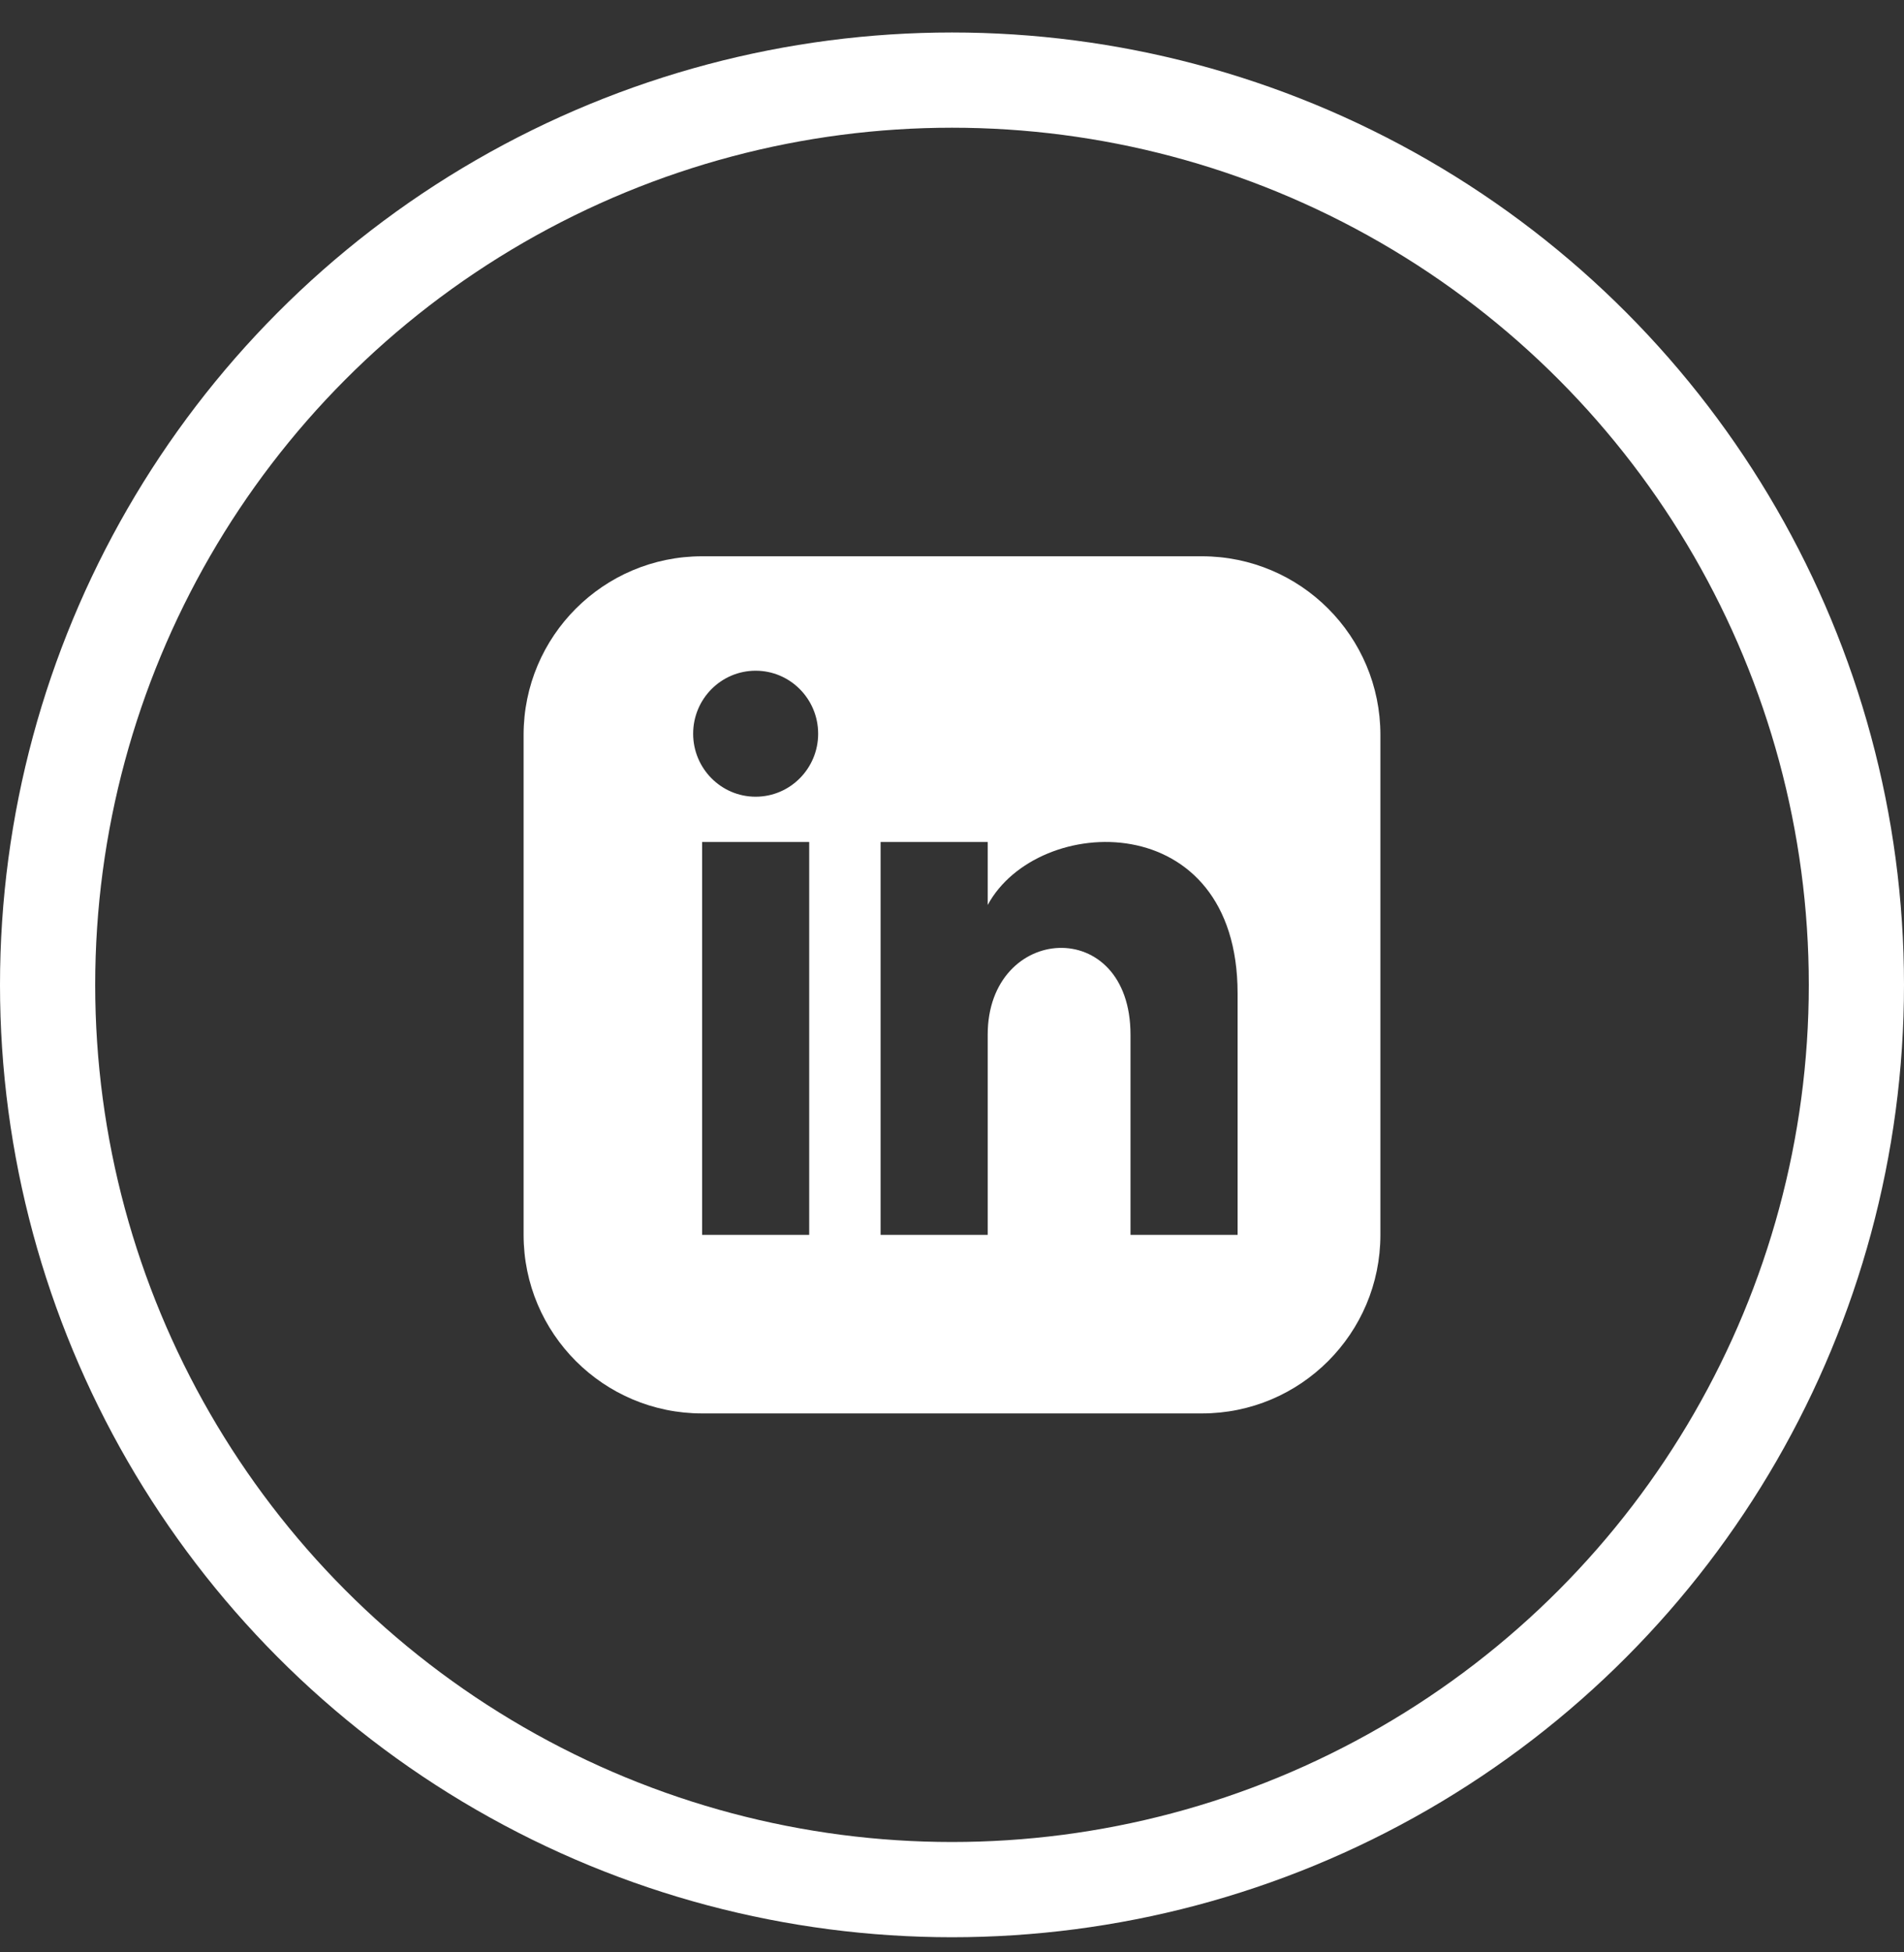
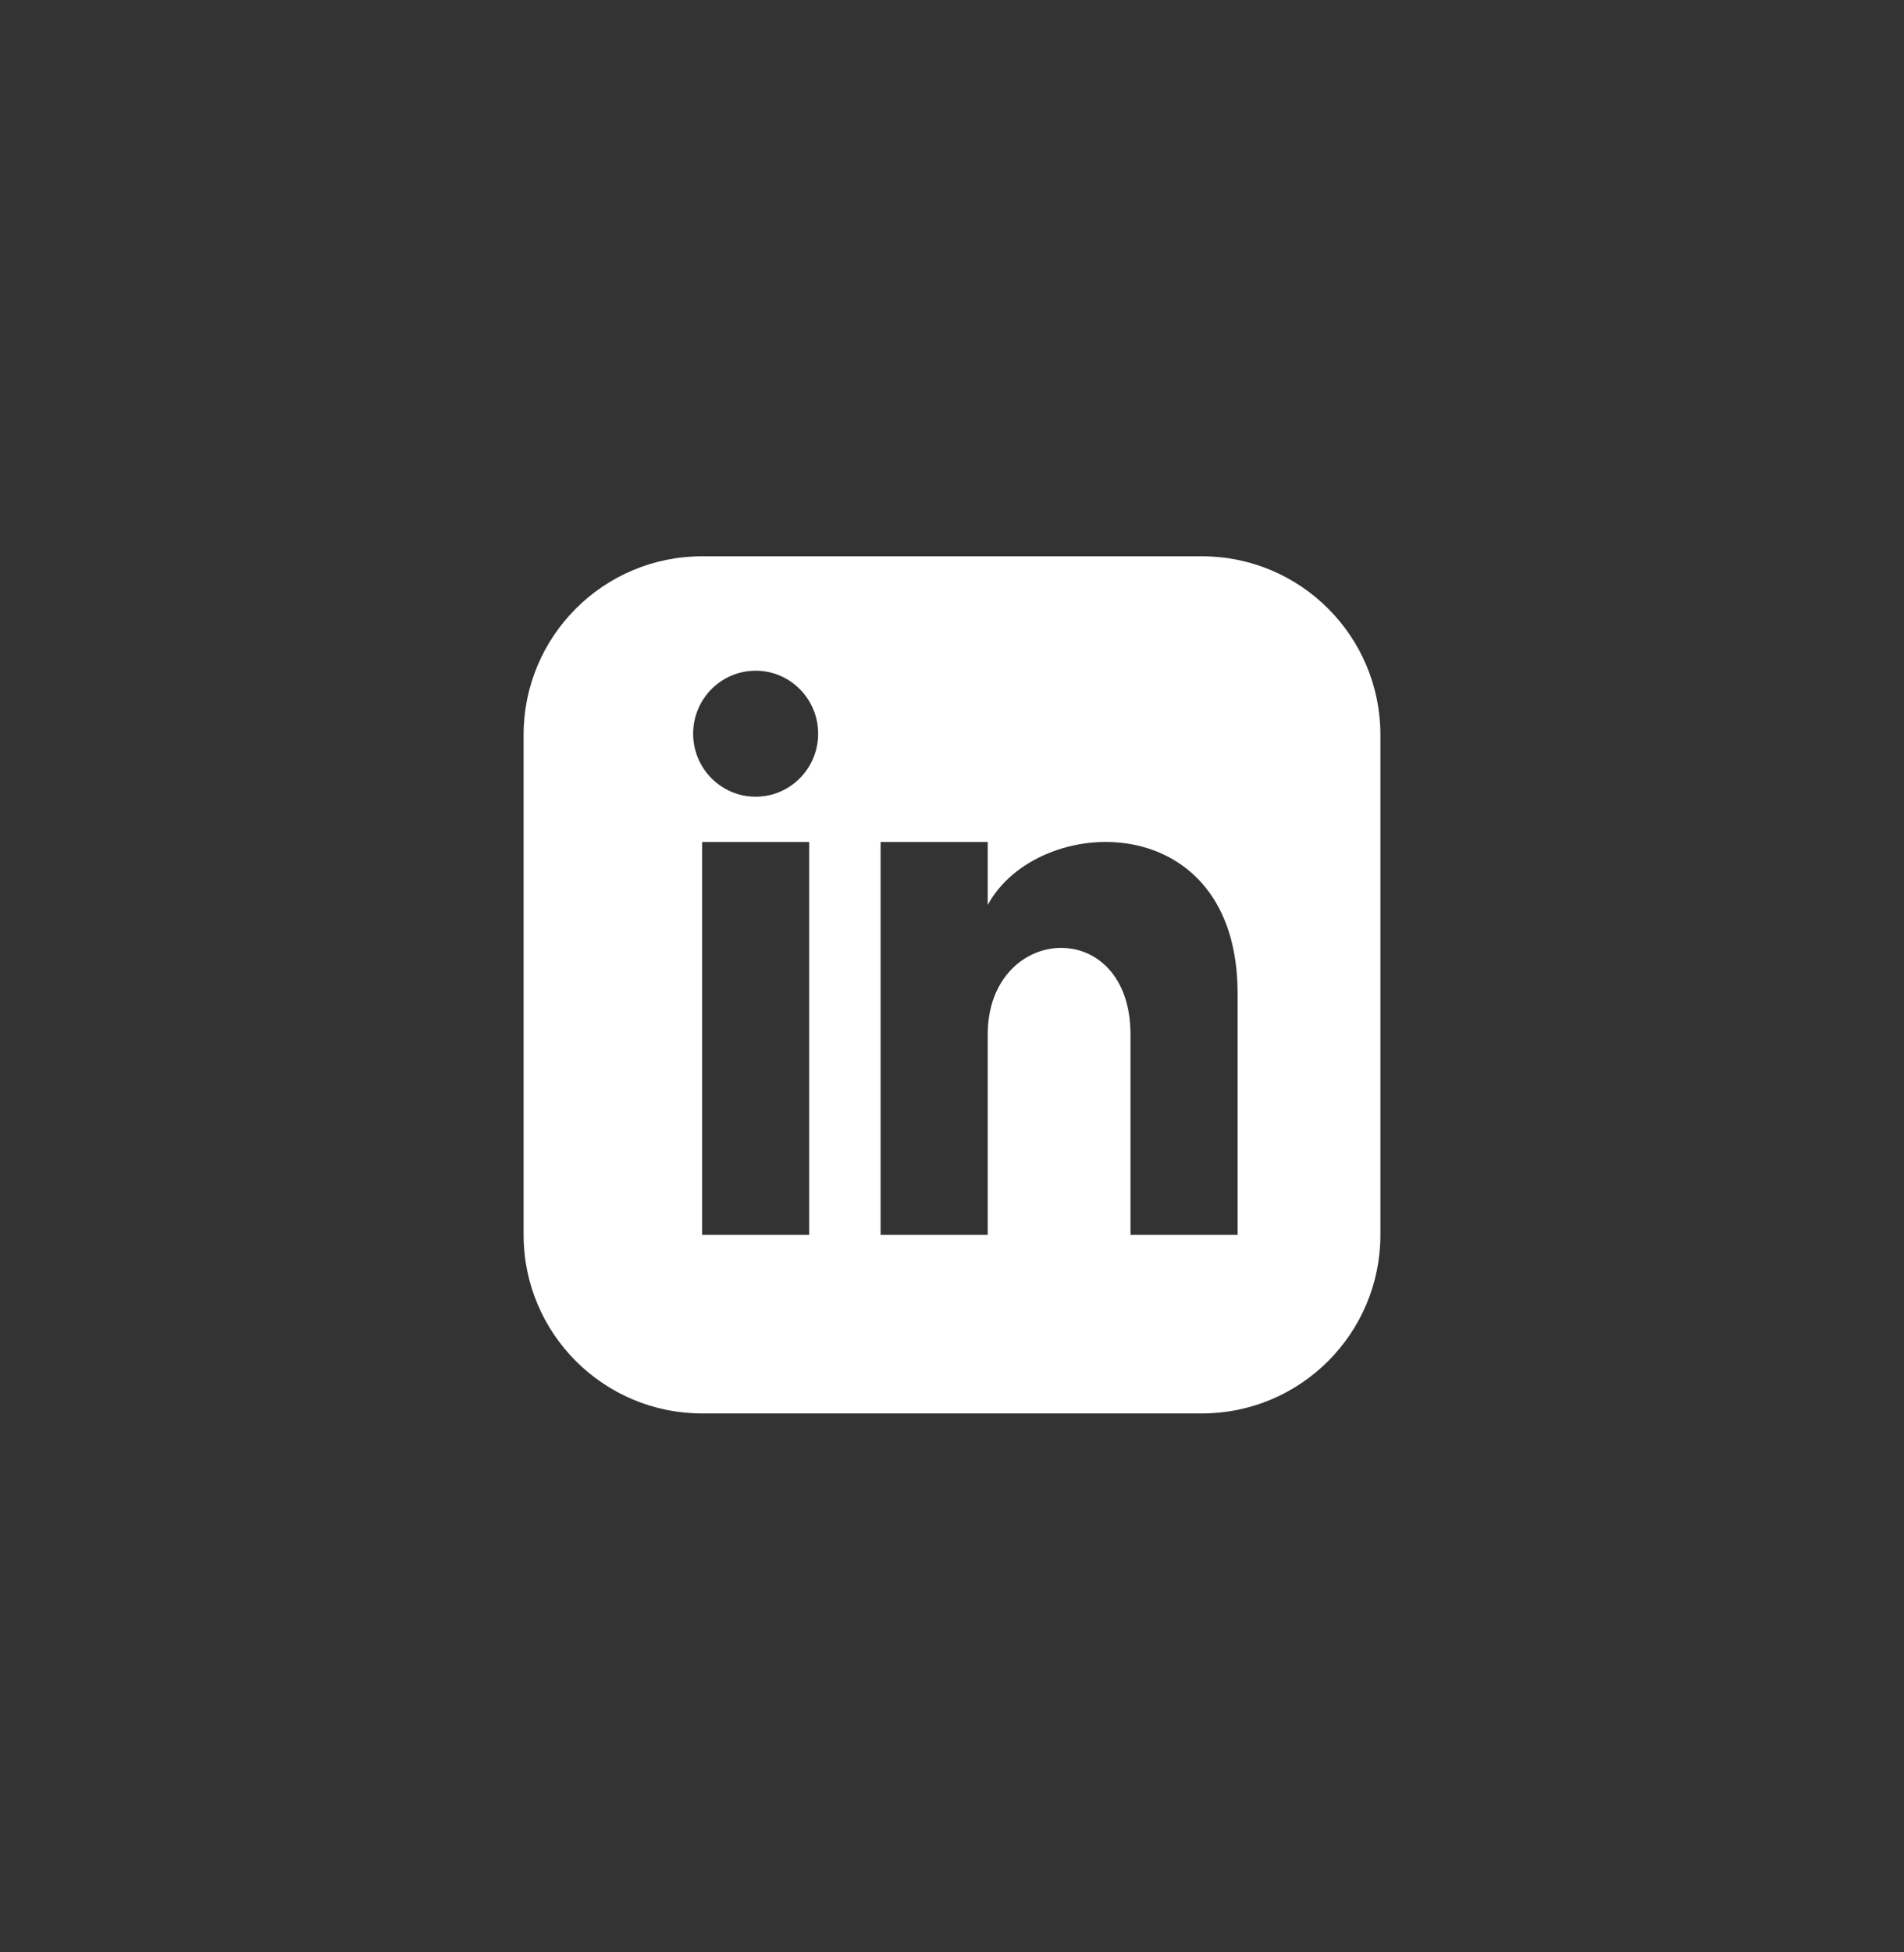
<svg xmlns="http://www.w3.org/2000/svg" width="40" height="41" viewBox="0 0 40 41" fill="none">
  <rect x="0" y="0" width="40" height="41" fill="#333333" stroke="none" />
-   <circle cx="20" cy="20.682" r="19" stroke="white" stroke-width="2" />
  <path d="M25.25 11.682H14.75C12.679 11.682 11 13.361 11 15.432V25.932C11 28.002 12.679 29.682 14.75 29.682H25.25C27.322 29.682 29 28.002 29 25.932V15.432C29 13.361 27.322 11.682 25.25 11.682ZM17 25.932H14.75V17.682H17V25.932ZM15.875 16.731C15.15 16.731 14.562 16.138 14.562 15.408C14.562 14.677 15.15 14.085 15.875 14.085C16.599 14.085 17.188 14.677 17.188 15.408C17.188 16.138 16.6 16.731 15.875 16.731ZM26 25.932H23.75V21.729C23.75 19.203 20.75 19.394 20.75 21.729V25.932H18.5V17.682H20.75V19.005C21.797 17.066 26 16.923 26 20.862V25.932Z" fill="white" />
</svg>